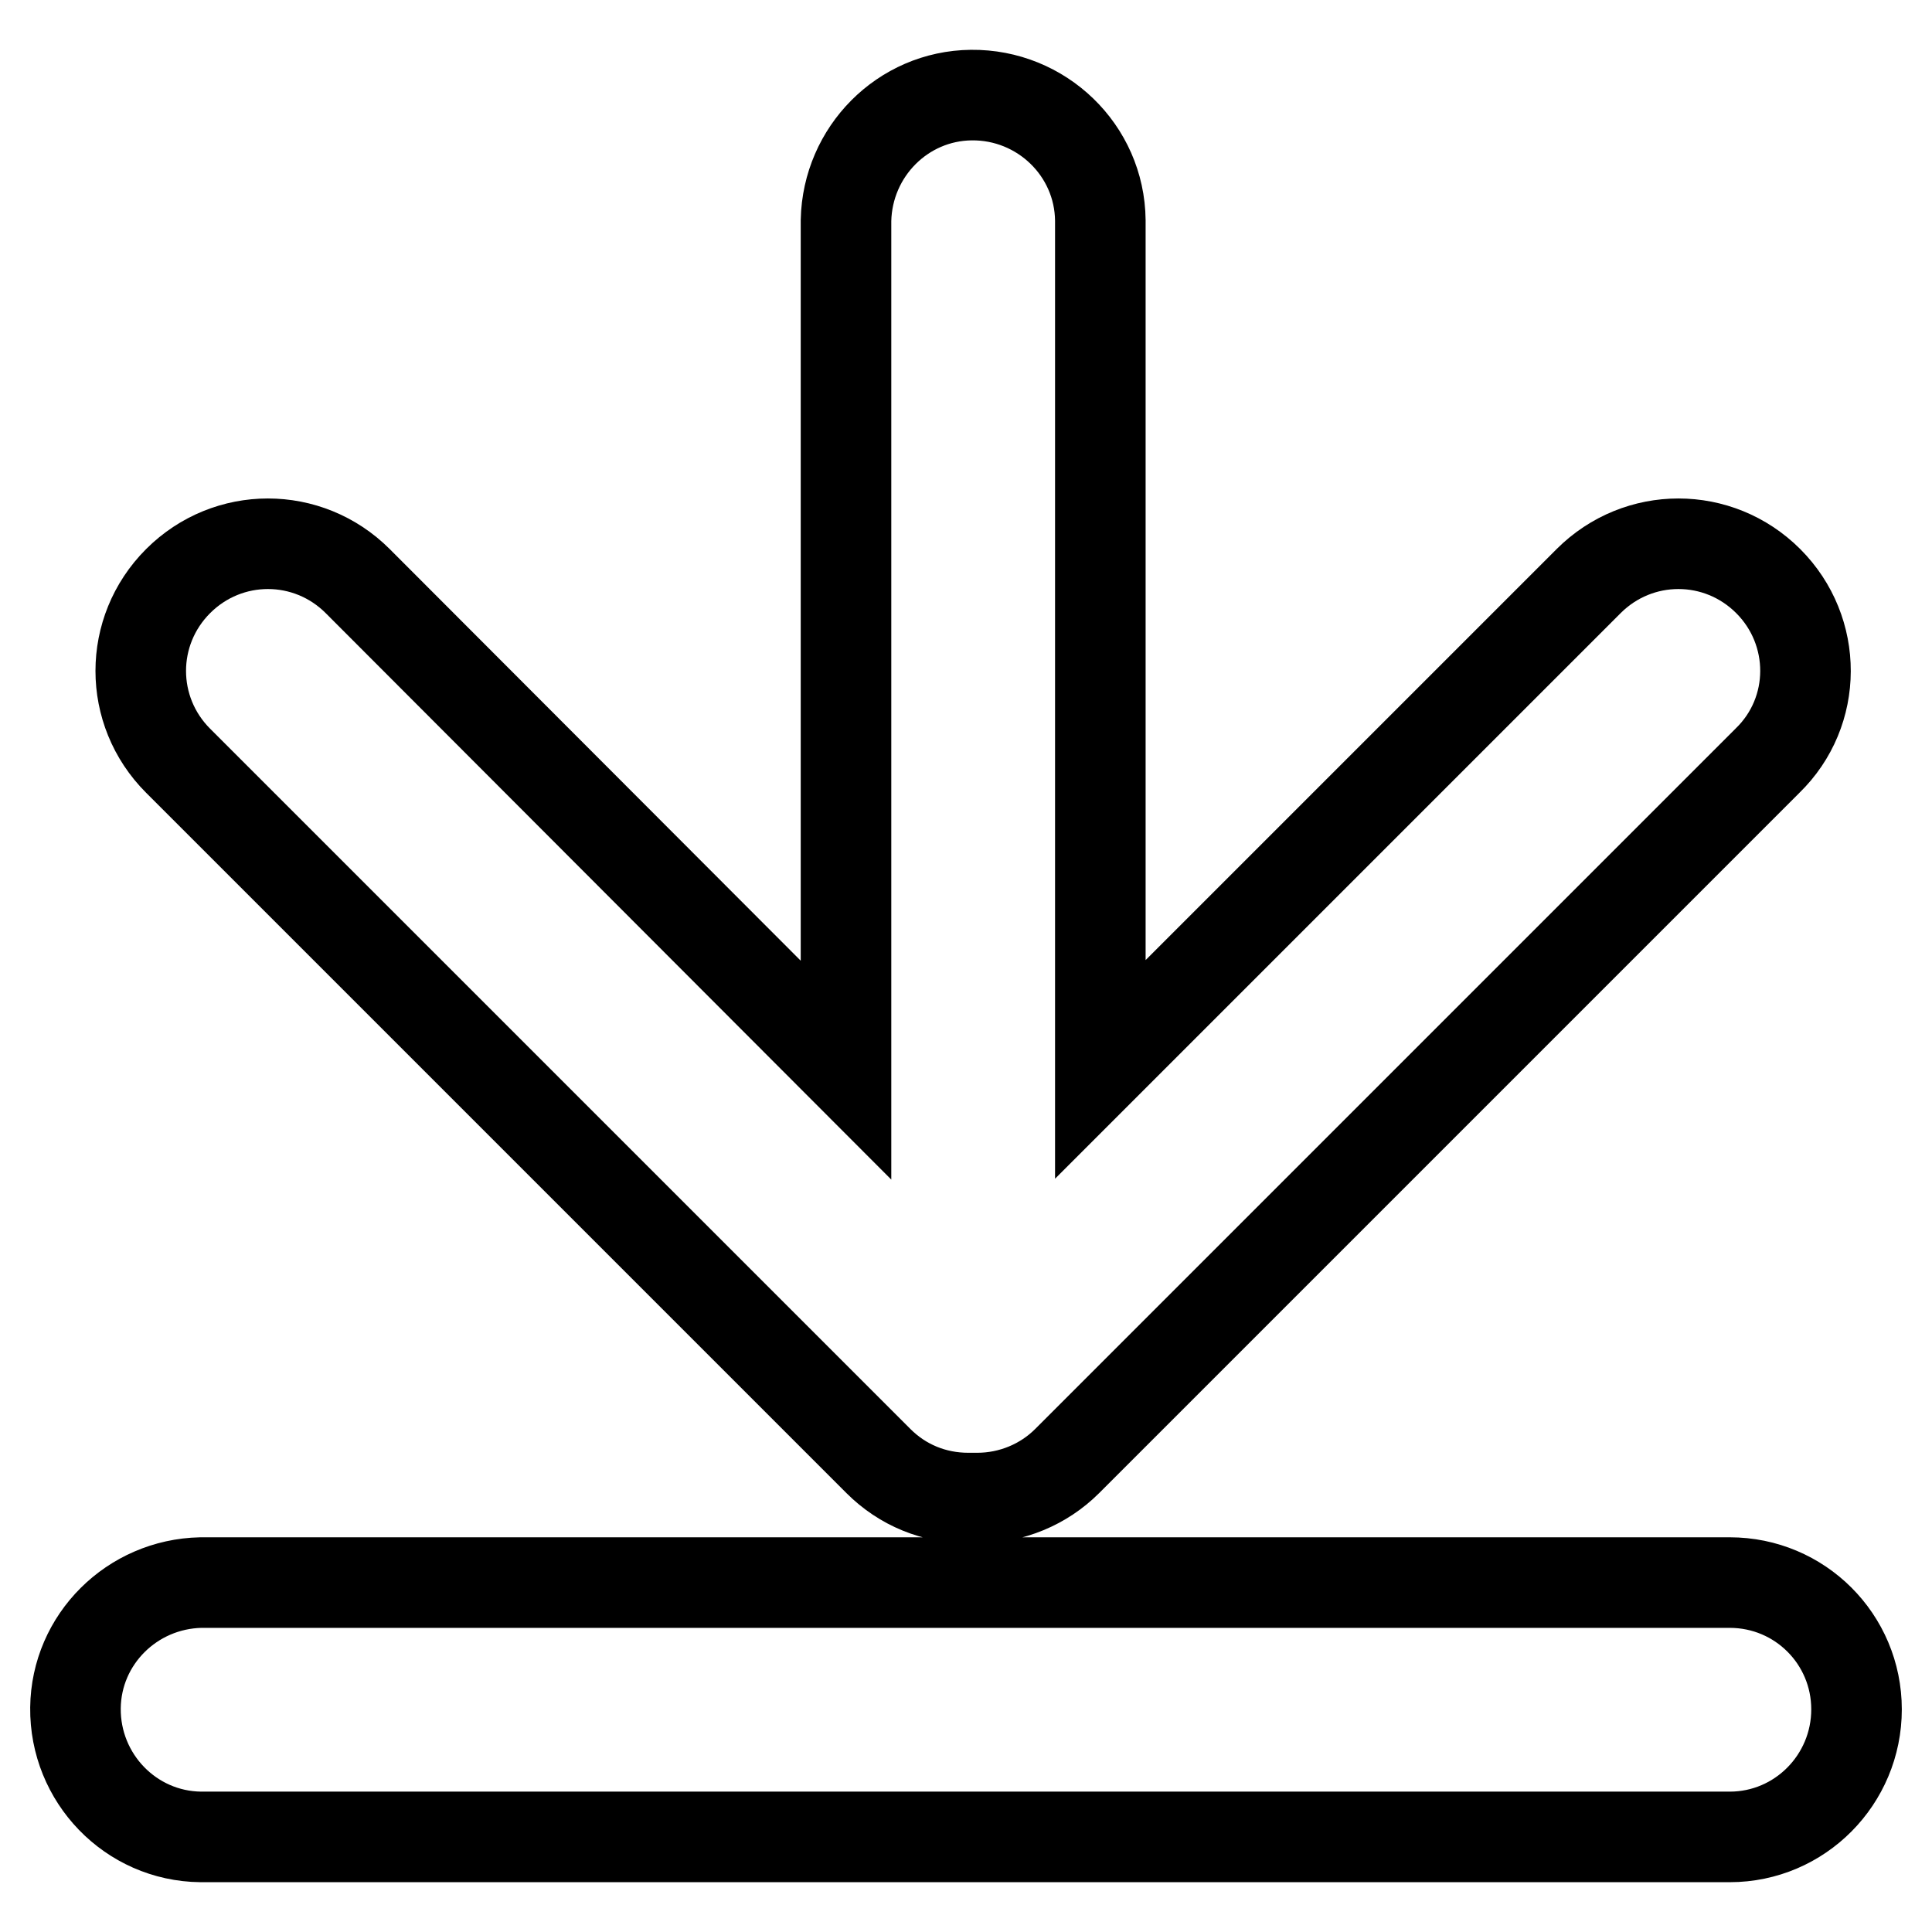
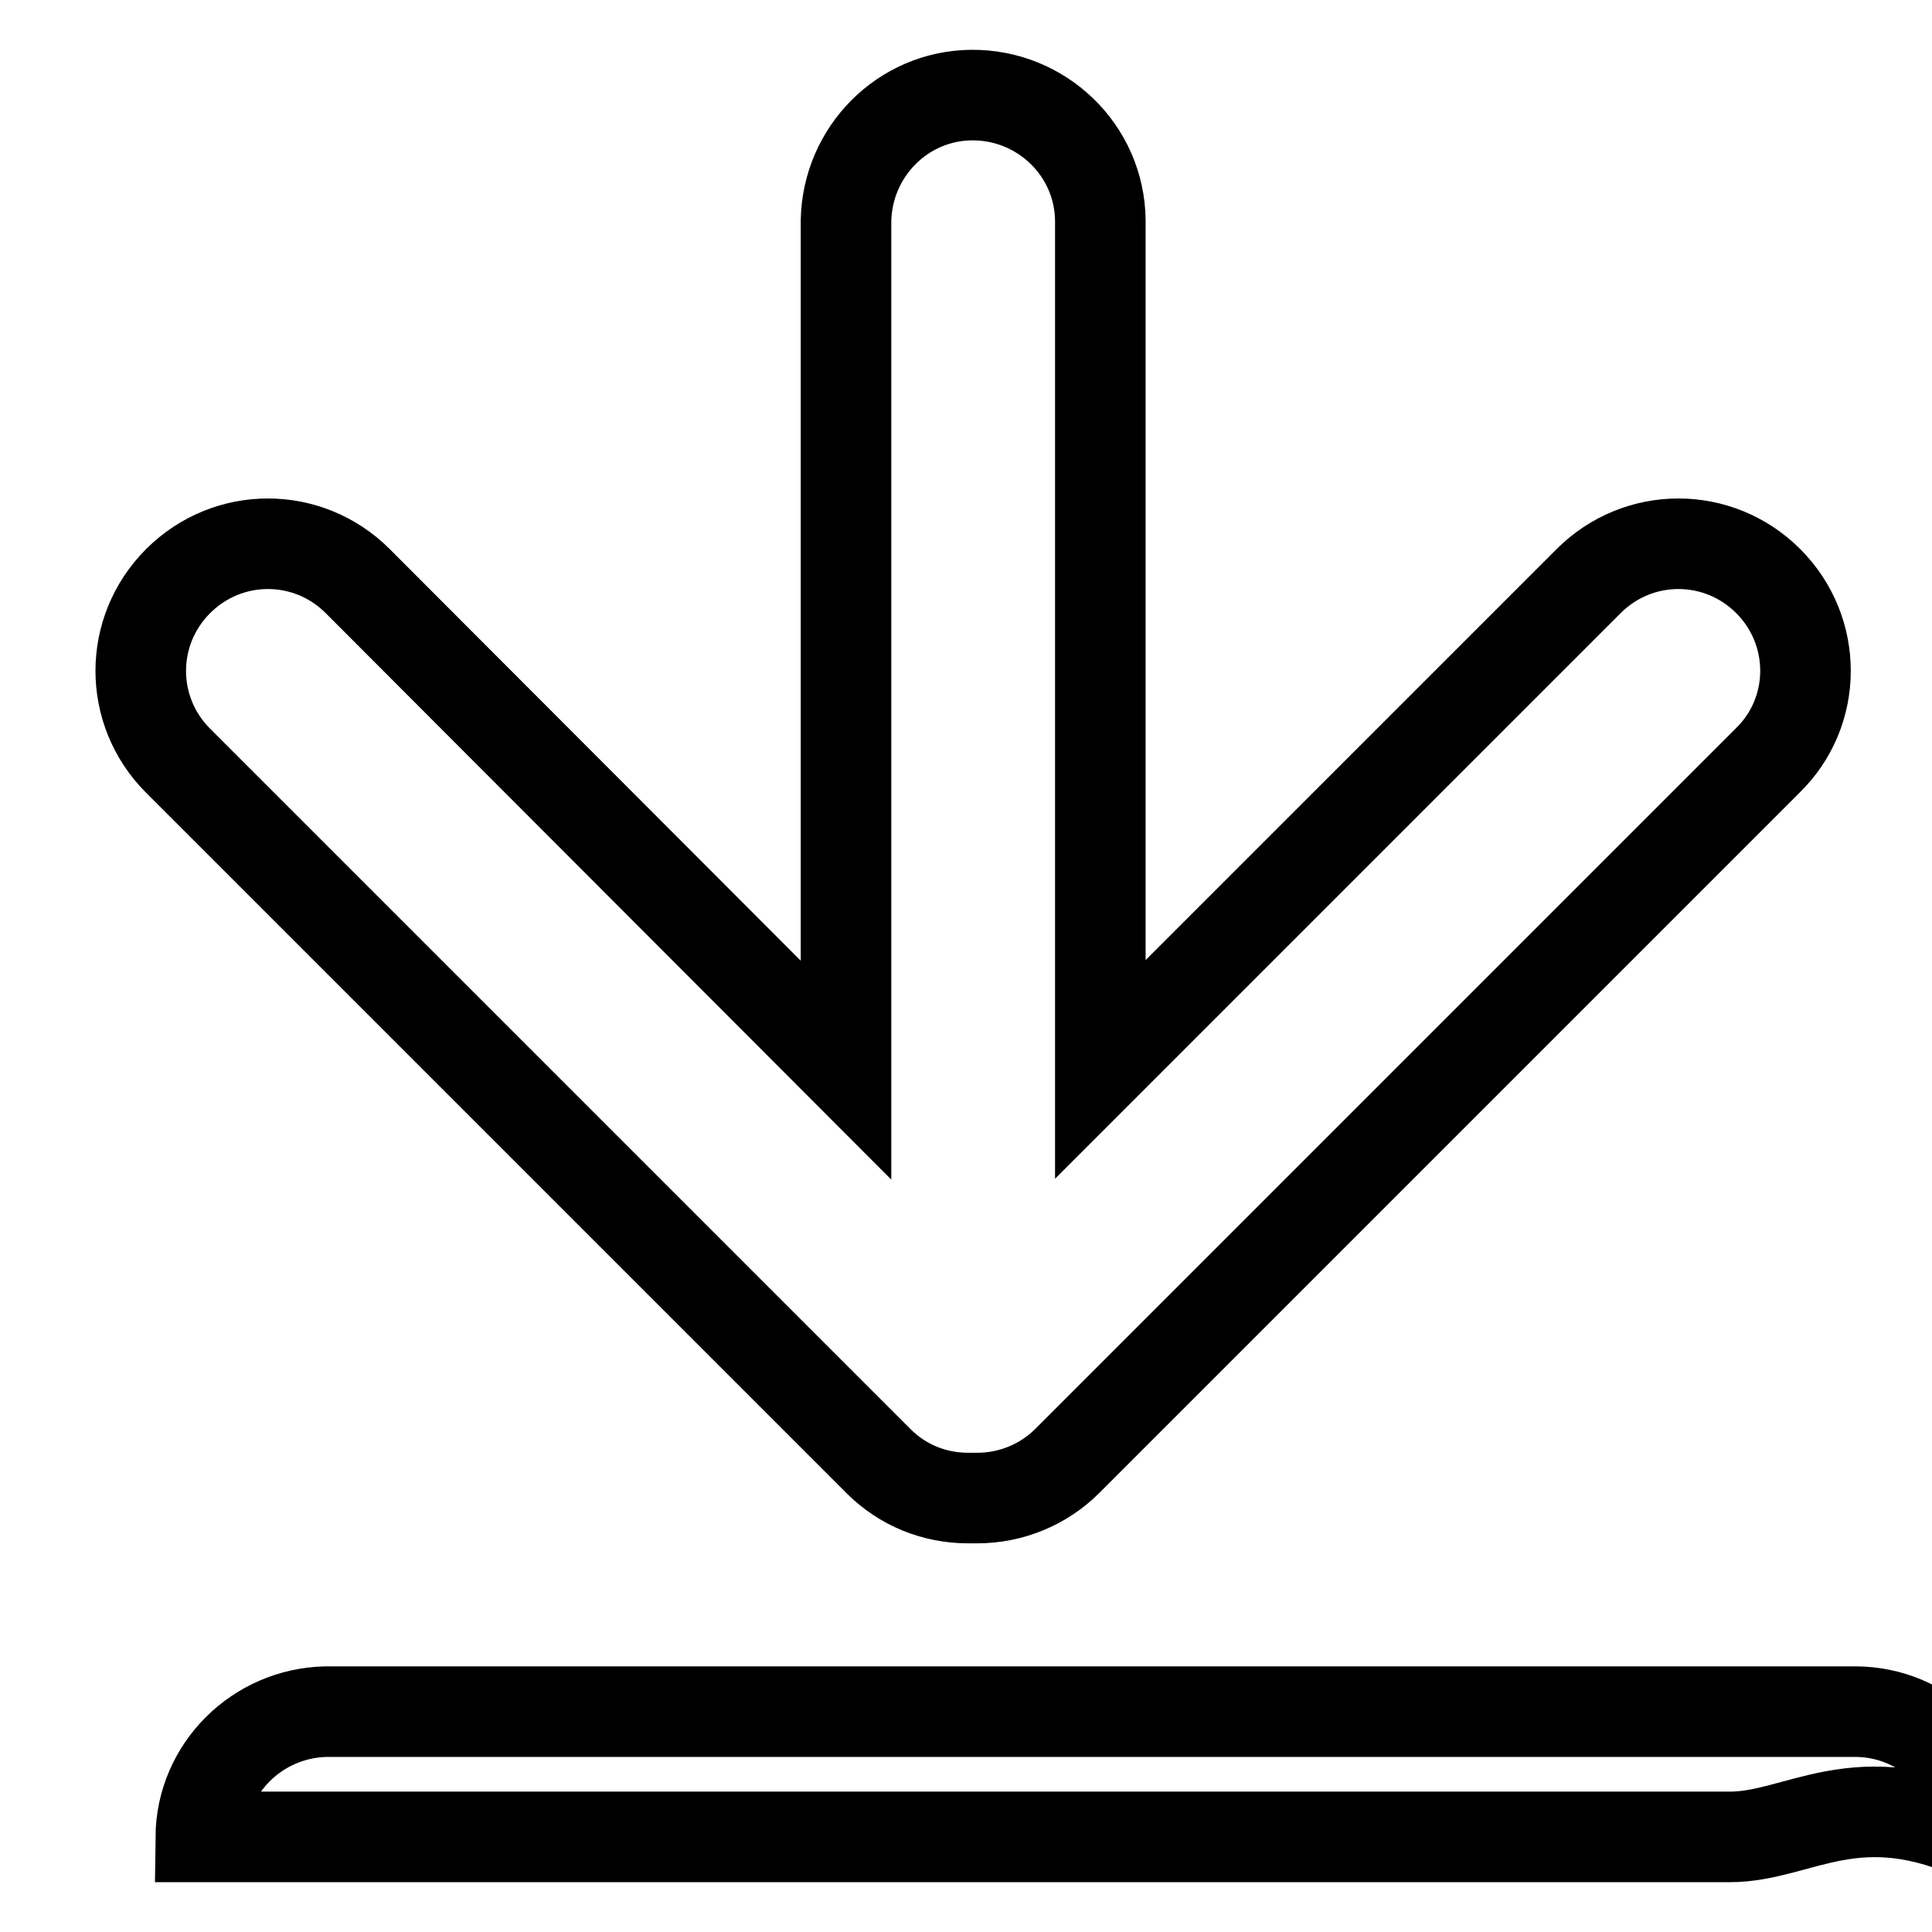
<svg xmlns="http://www.w3.org/2000/svg" version="1.1" x="0px" y="0px" viewBox="0 0 256 256" enable-background="new 0 0 256 256" xml:space="preserve">
  <g>
-     <path stroke-width="12" fill-opacity="0" stroke="#000000" d="M234.3,77c-6.6-6.6-17.2-6.6-23.8,0l-64.7,64.7V29.2c-0.1-9.3-7.8-16.7-17.1-16.6 c-9.1,0.1-16.4,7.5-16.6,16.6v112.6L47.4,77c-6.6-6.6-17.2-6.6-23.8,0c-6.6,6.6-6.6,17.2,0,23.8l92.8,92.8 c3.2,3.2,7.4,4.9,11.9,4.9c0.2,0,0.4,0,0.6,0c0.2,0,0.4,0,0.6,0c4.5,0,8.8-1.8,11.9-4.9l92.8-92.8C240.9,94.3,240.9,83.6,234.3,77z  M229.2,243.4H26.6c-9.3-0.1-16.7-7.8-16.6-17.1c0.1-9.1,7.5-16.4,16.6-16.6h202.6c9.3,0,16.8,7.5,16.8,16.8 C246,235.8,238.5,243.4,229.2,243.4L229.2,243.4z" />
+     <path stroke-width="12" fill-opacity="0" stroke="#000000" d="M234.3,77c-6.6-6.6-17.2-6.6-23.8,0l-64.7,64.7V29.2c-0.1-9.3-7.8-16.7-17.1-16.6 c-9.1,0.1-16.4,7.5-16.6,16.6v112.6L47.4,77c-6.6-6.6-17.2-6.6-23.8,0c-6.6,6.6-6.6,17.2,0,23.8l92.8,92.8 c3.2,3.2,7.4,4.9,11.9,4.9c0.2,0,0.4,0,0.6,0c0.2,0,0.4,0,0.6,0c4.5,0,8.8-1.8,11.9-4.9l92.8-92.8C240.9,94.3,240.9,83.6,234.3,77z  M229.2,243.4H26.6c0.1-9.1,7.5-16.4,16.6-16.6h202.6c9.3,0,16.8,7.5,16.8,16.8 C246,235.8,238.5,243.4,229.2,243.4L229.2,243.4z" />
  </g>
</svg>